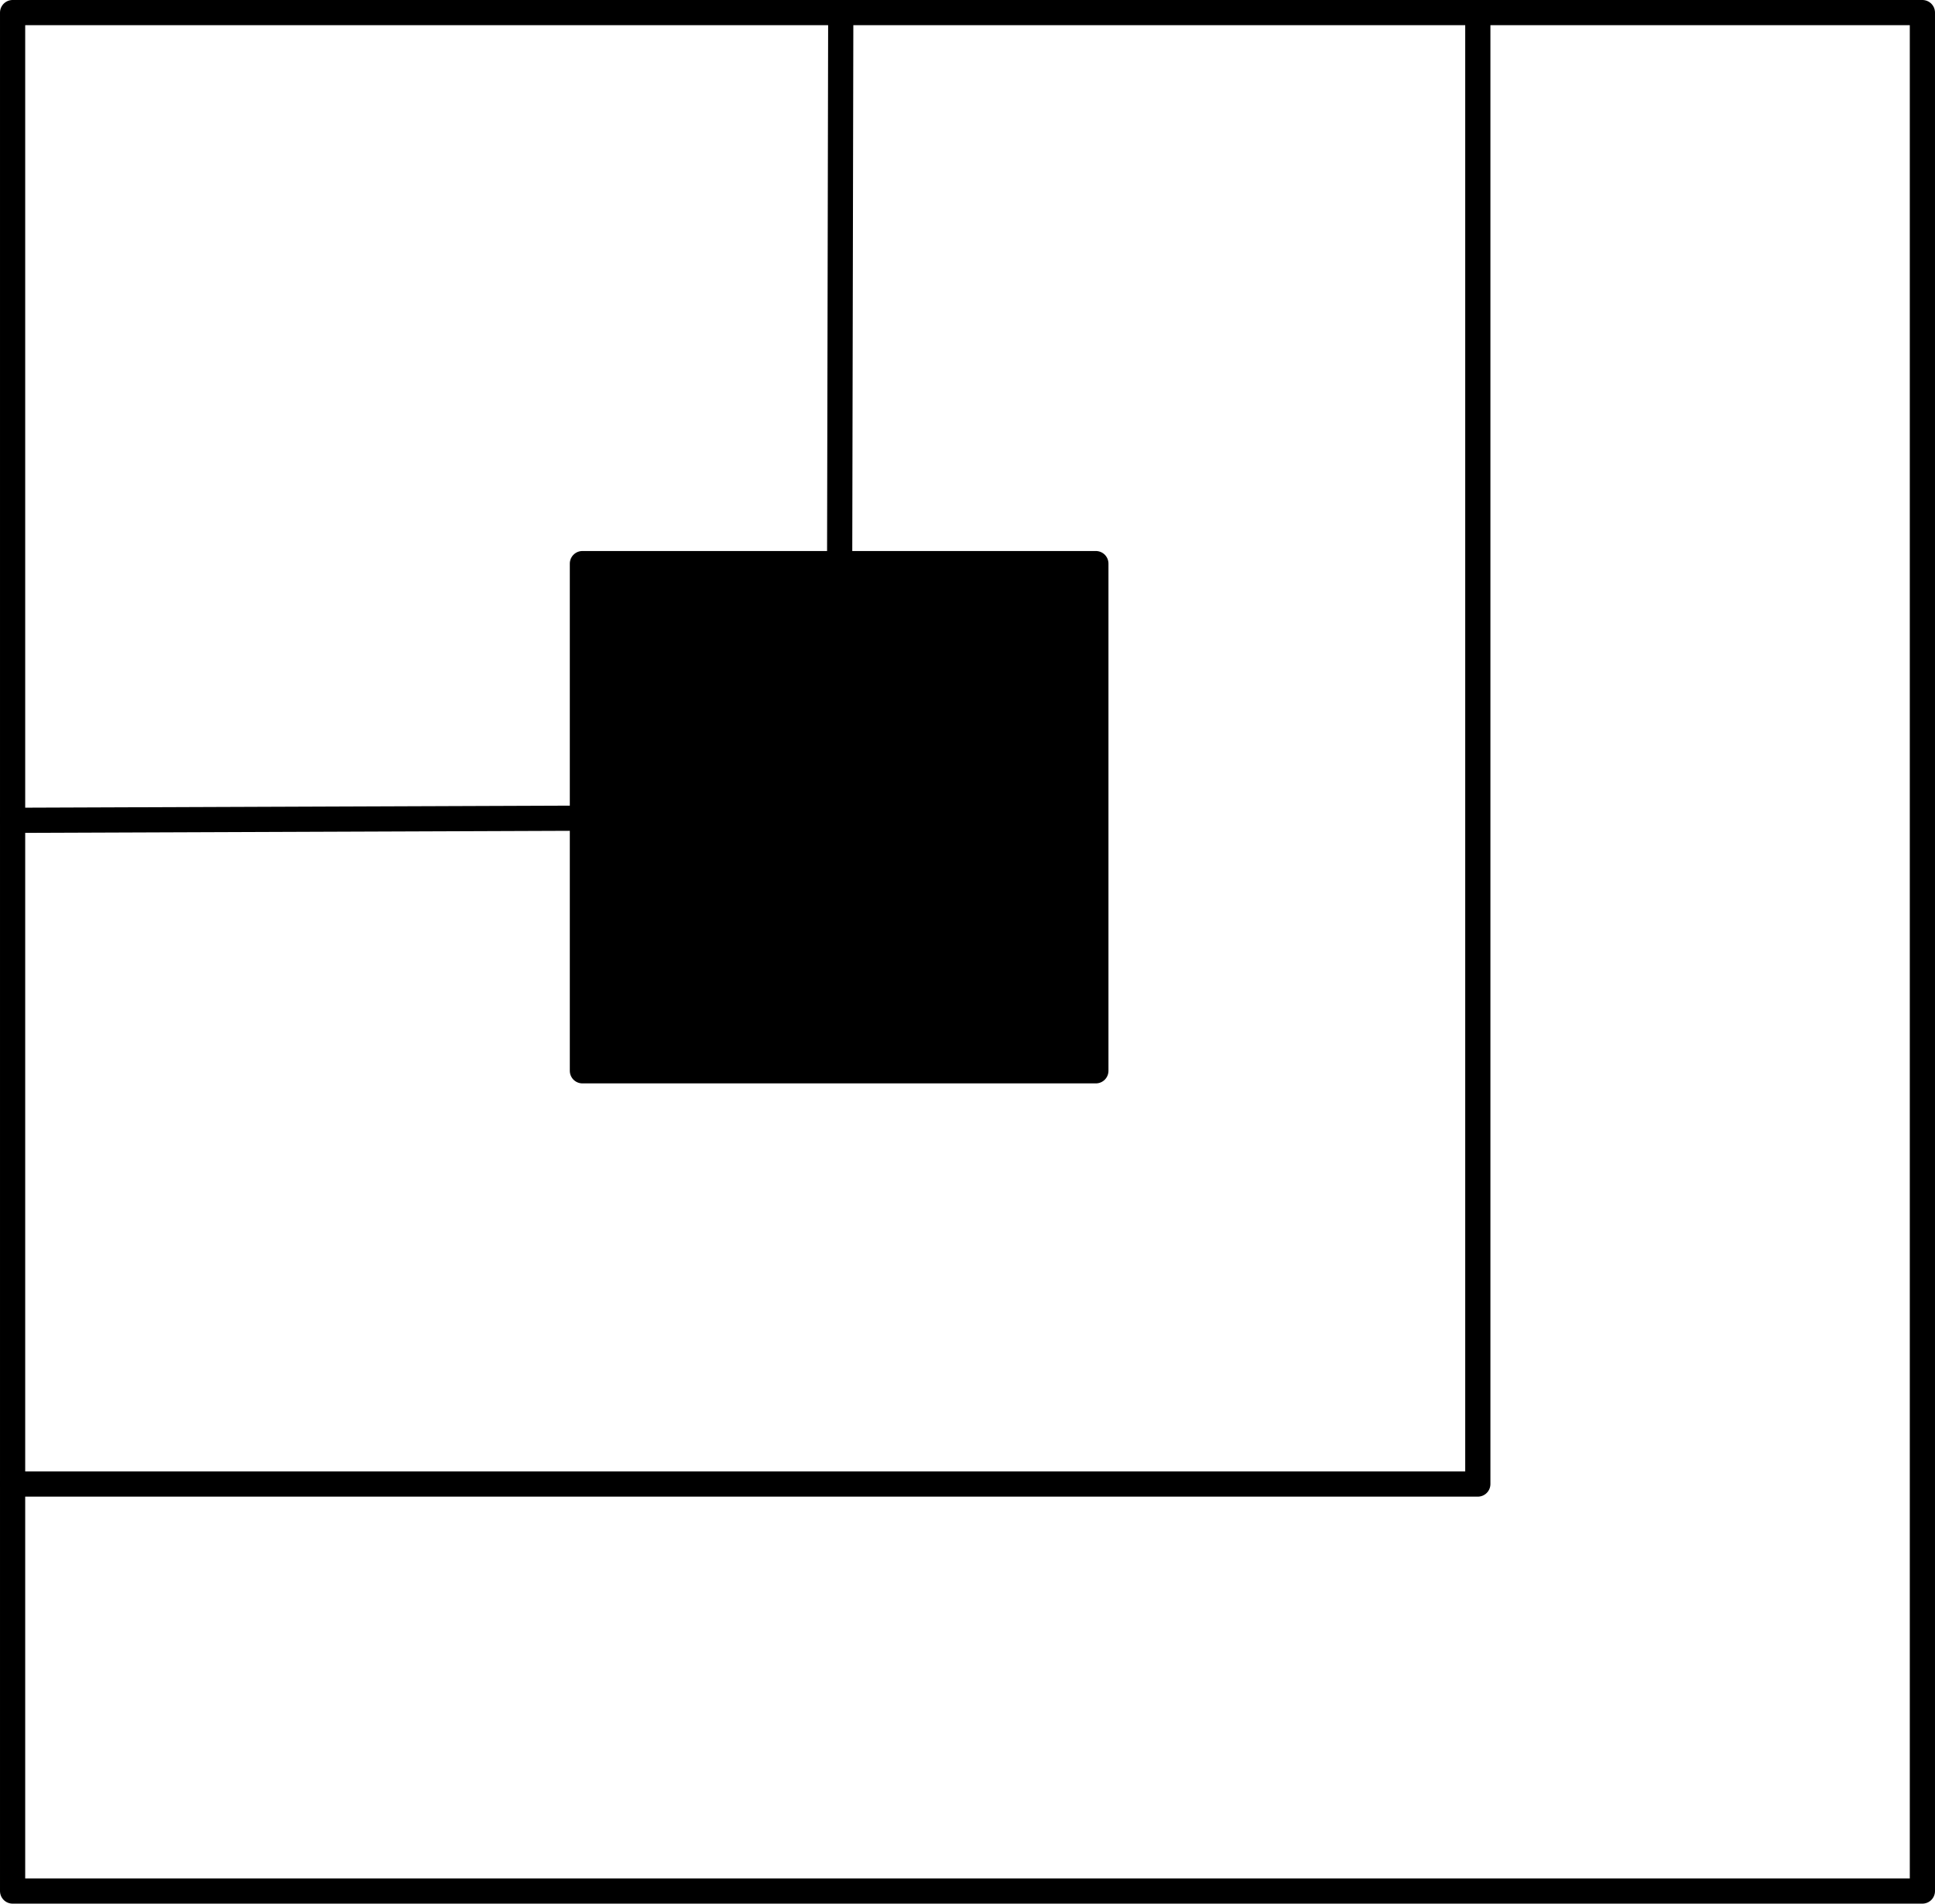
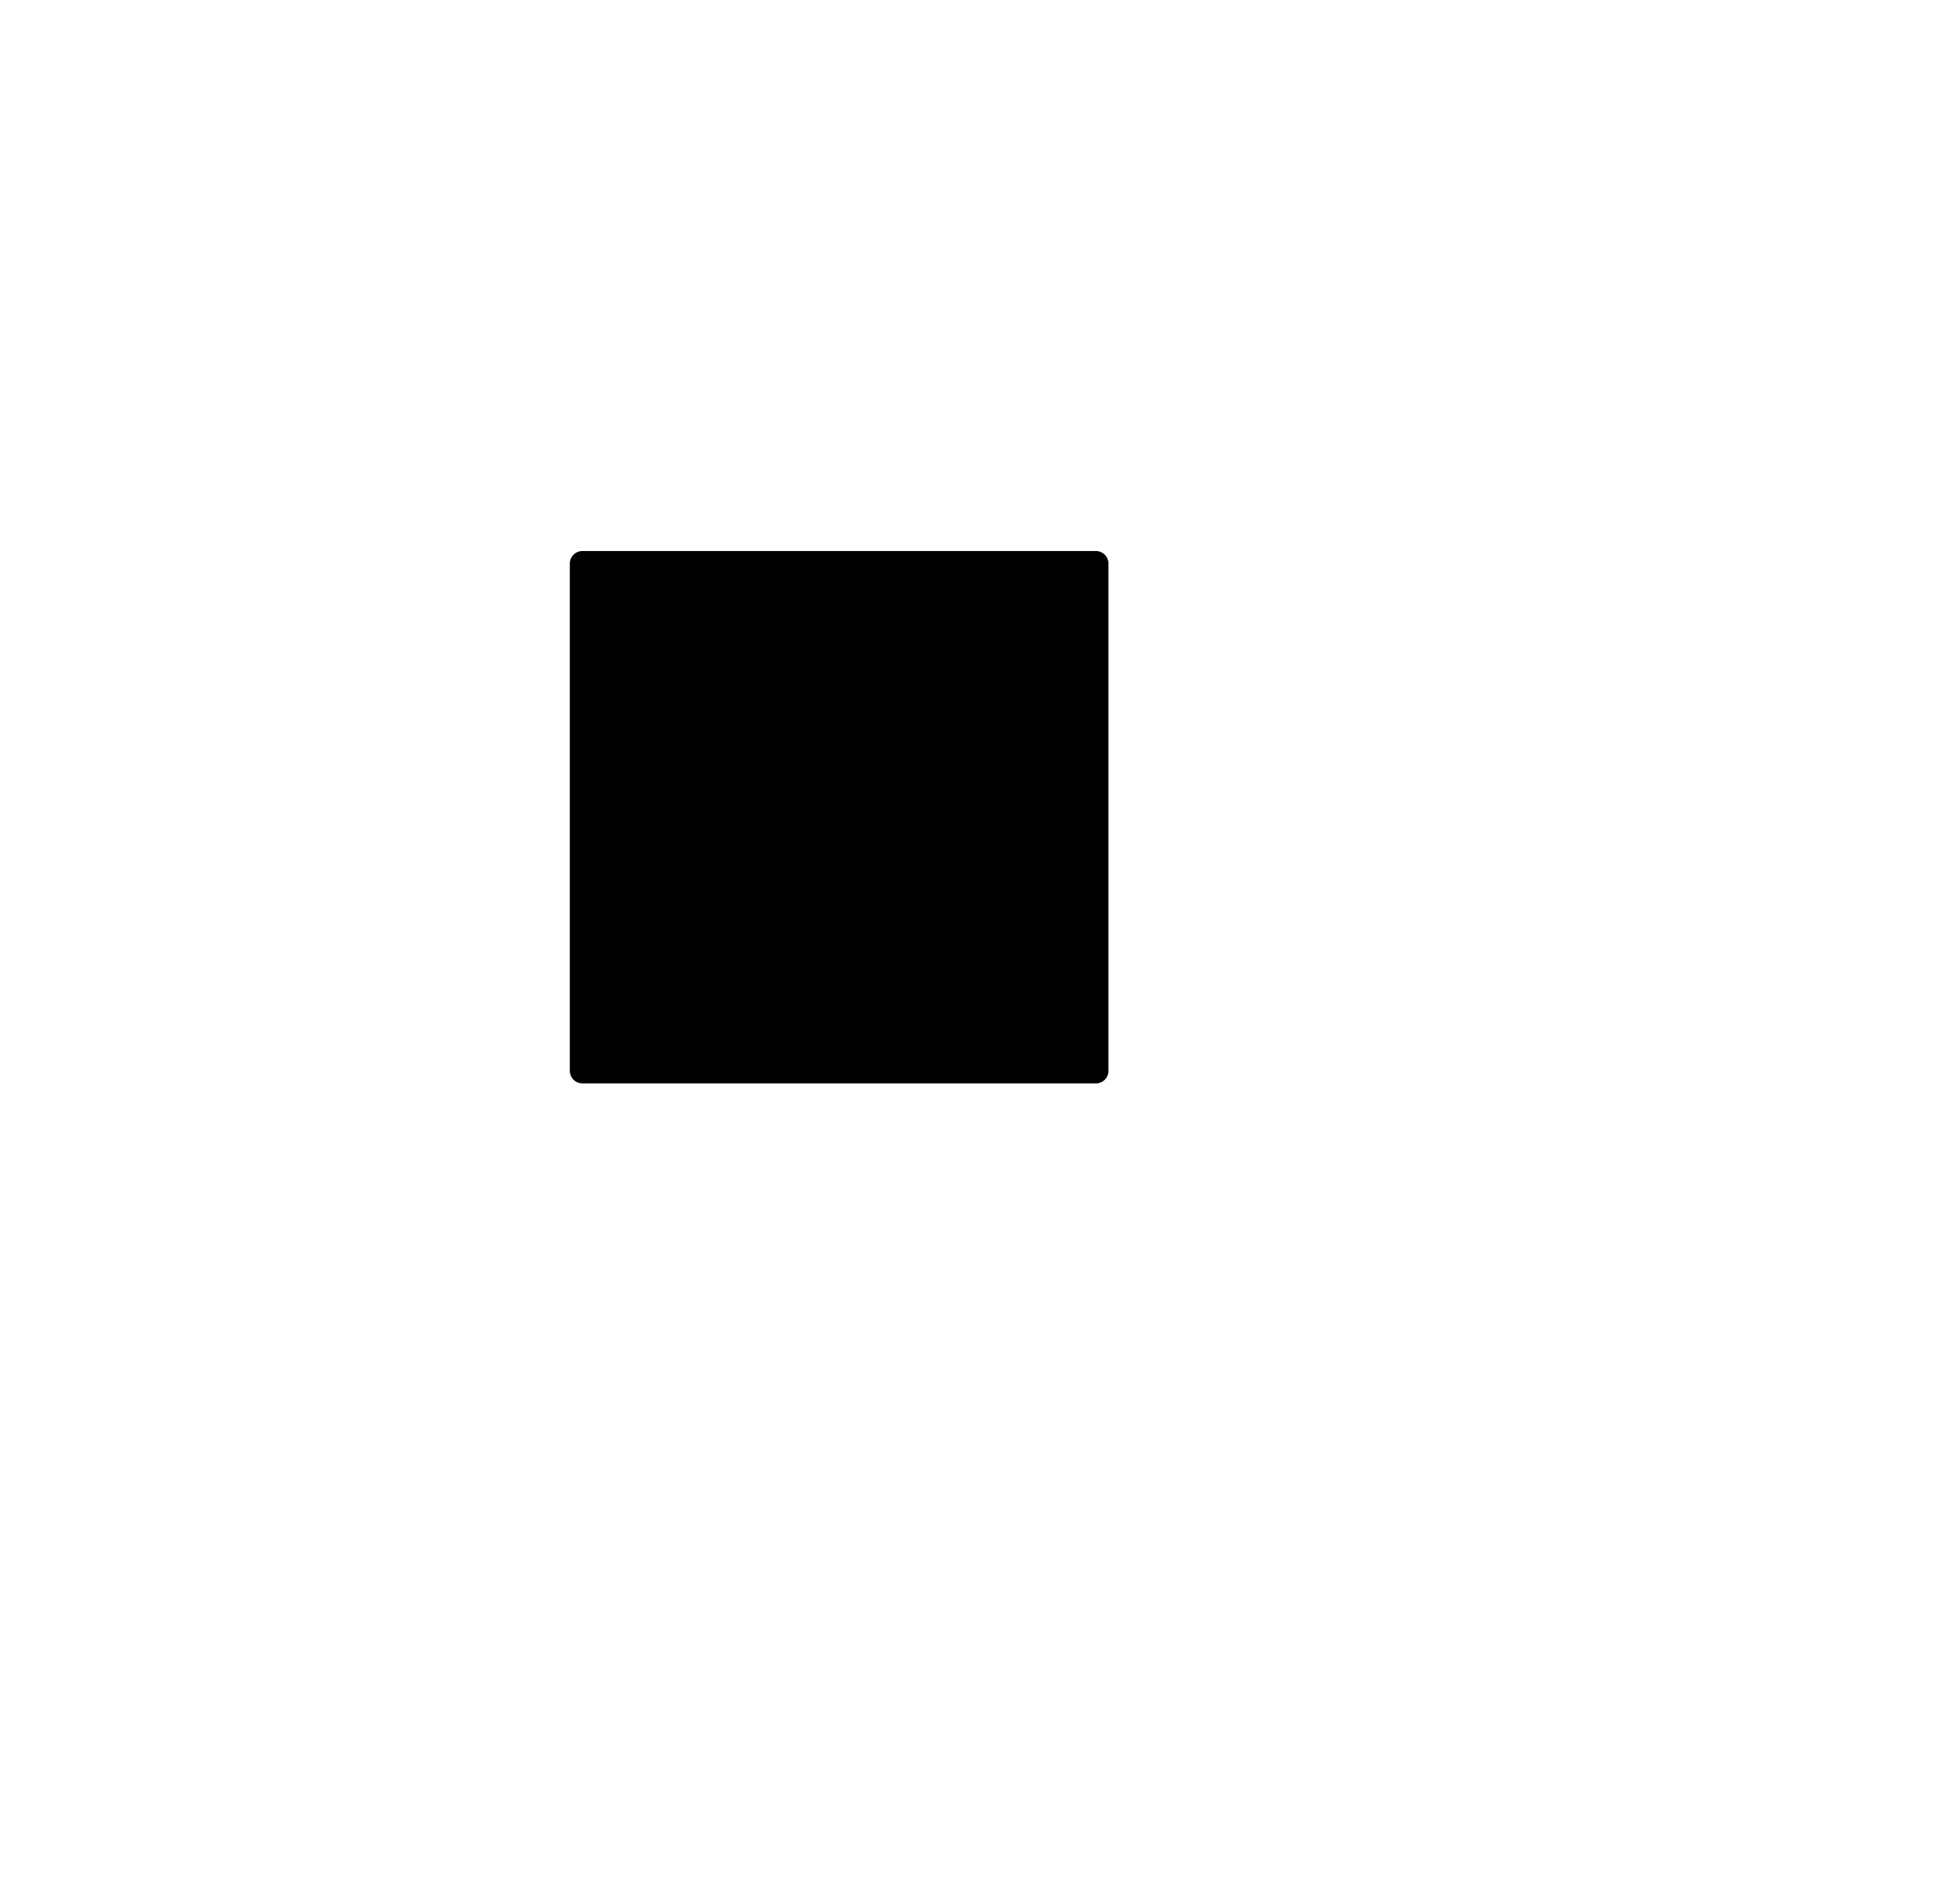
<svg xmlns="http://www.w3.org/2000/svg" xml:space="preserve" width="54.184mm" height="53.307mm" version="1.1" style="shape-rendering:geometricPrecision; text-rendering:geometricPrecision; image-rendering:optimizeQuality; fill-rule:evenodd; clip-rule:evenodd" viewBox="0 0 5407.18 5319.69">
  <defs>
    <style type="text/css">
   
    .str0 {stroke:black;stroke-width:70.41;stroke-linecap:round;stroke-linejoin:round;stroke-miterlimit:22.926}
    .fil0 {fill:none}
    .fil1 {fill:black}
   
  </style>
  </defs>
  <g id="Layer_x0020_1">
    <g id="_2797981620352">
-       <rect class="fil0 str0" x="35.2" y="35.21" width="5336.77" height="5249.27" />
      <rect class="fil1 str0" x="1627.48" y="1575" width="1434.81" height="1417.3" />
-       <polyline class="fil0 str0" points="35.21,4147.13 4129.64,4147.13 4129.64,35.21 " />
-       <polyline class="fil0 str0" points="35.21,2292.39 2344.89,2283.65 2349.43,35.21 " />
    </g>
  </g>
</svg>